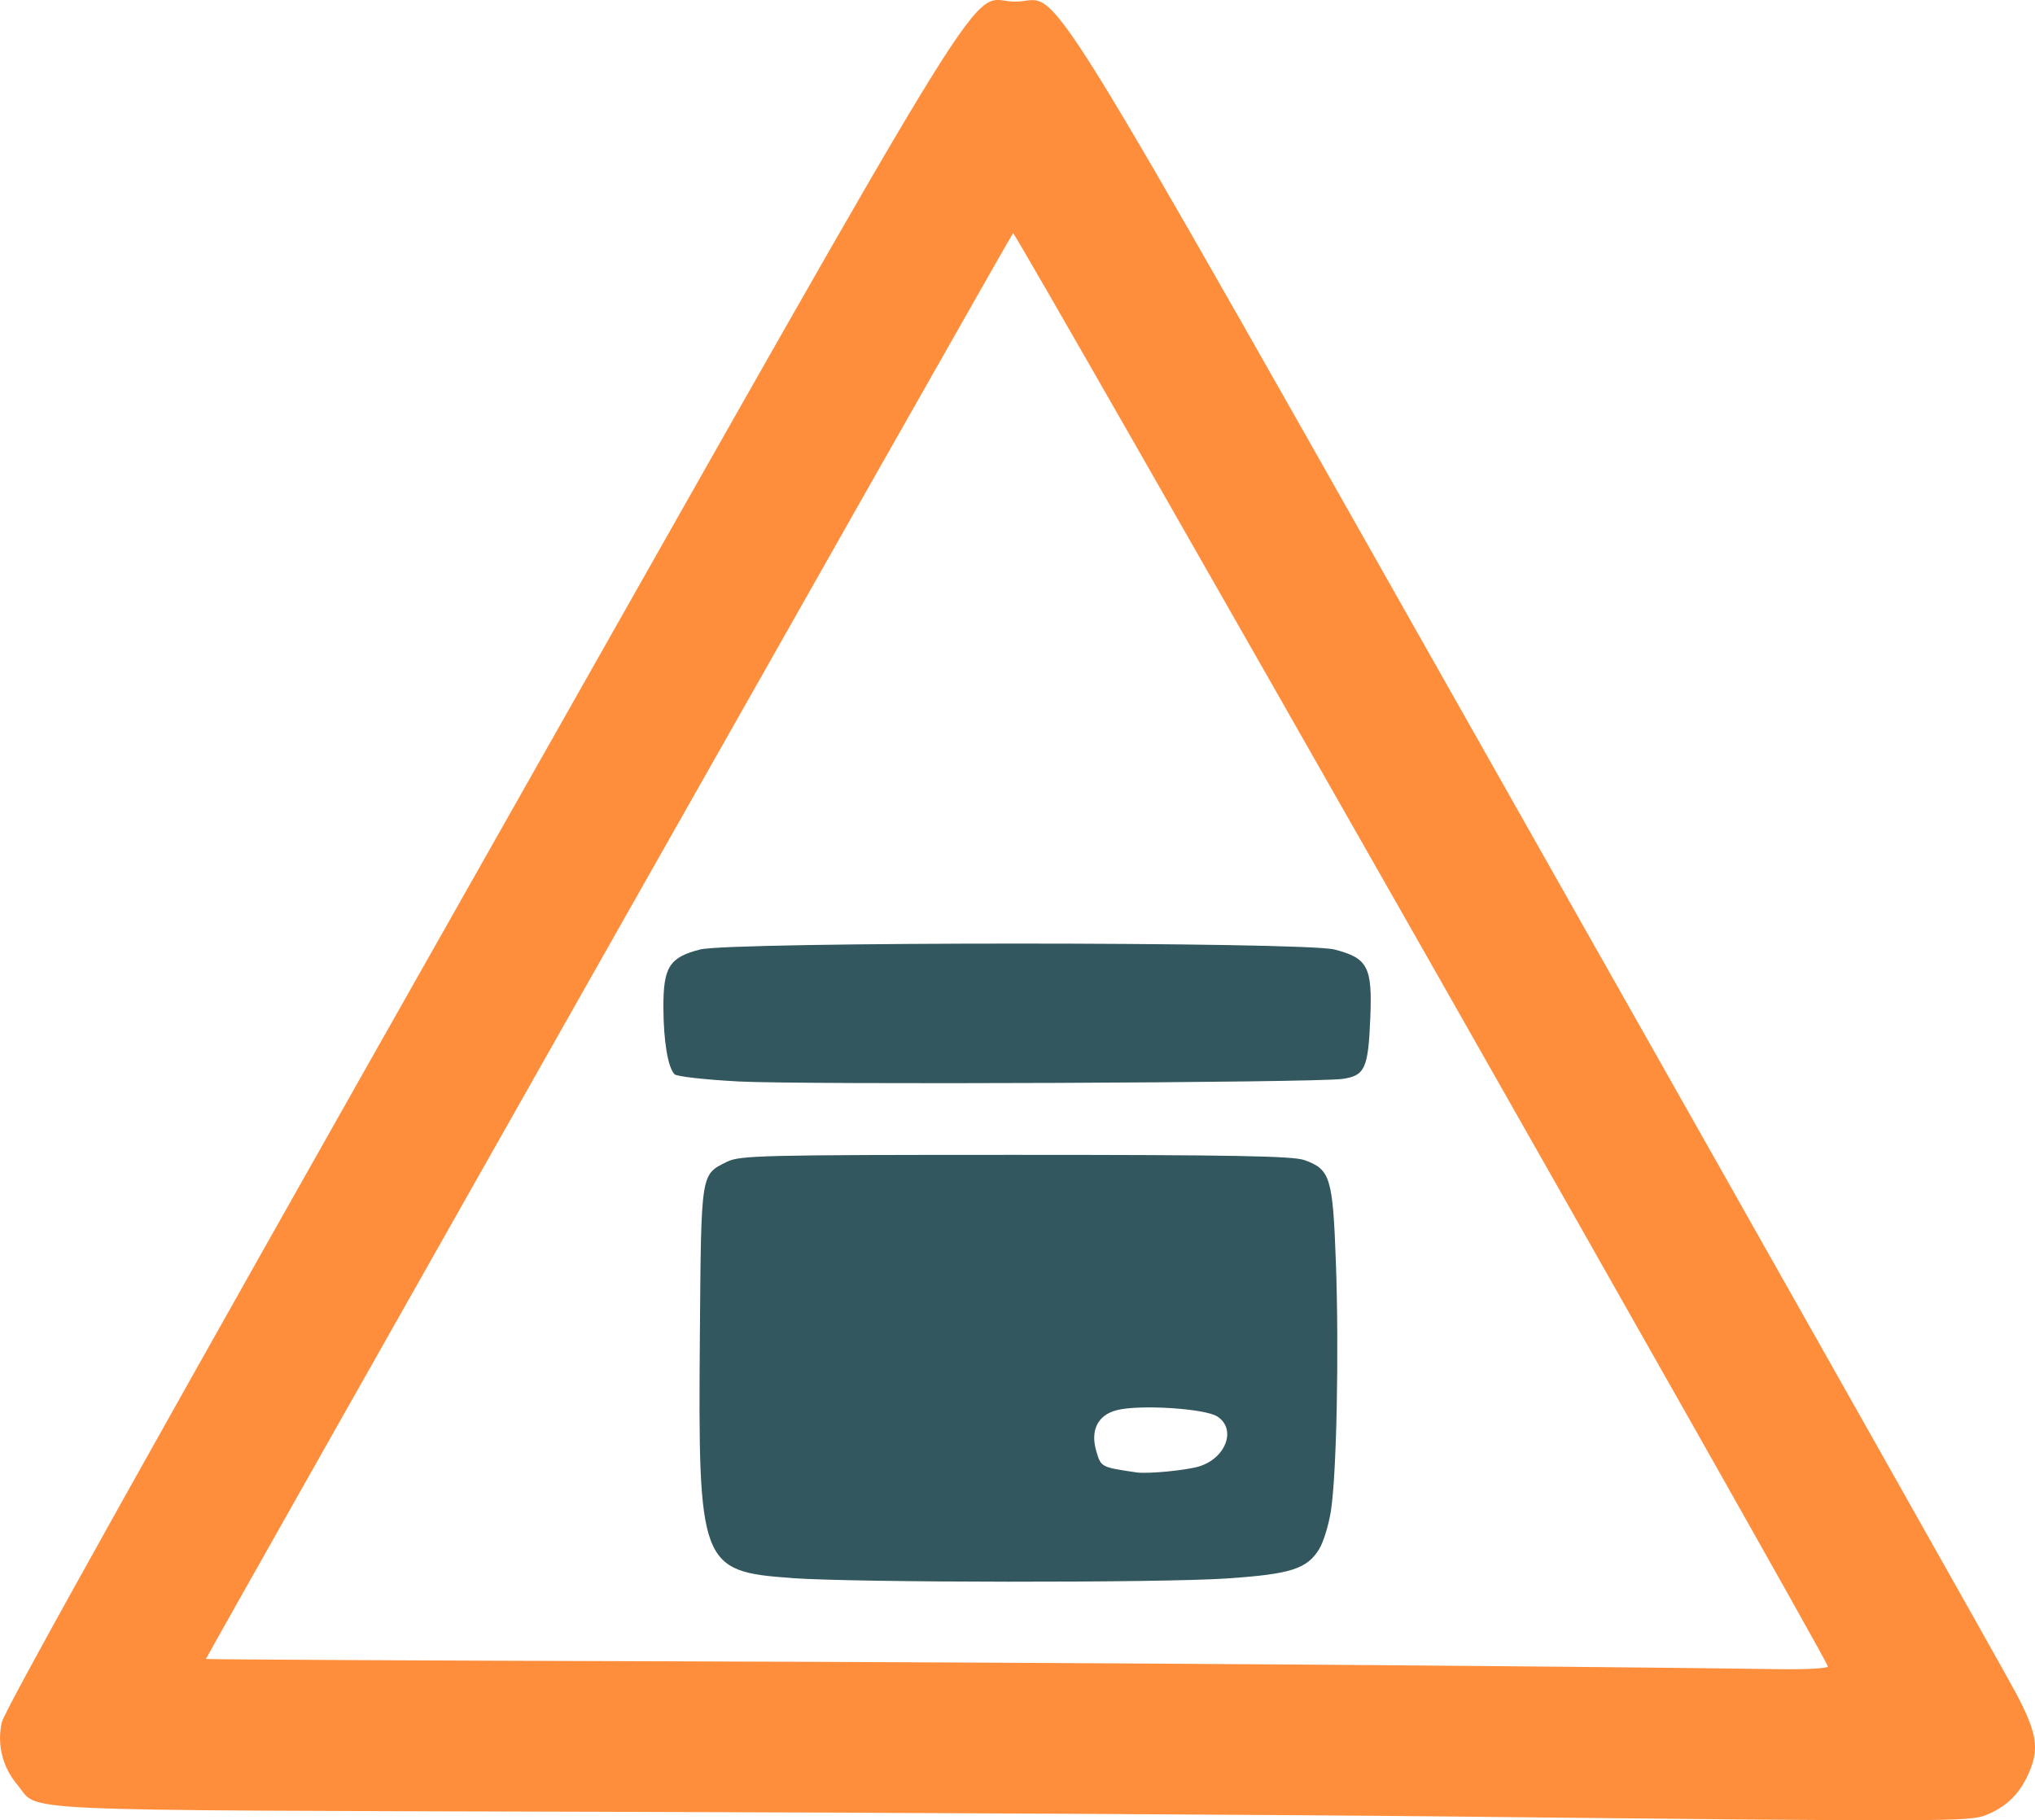
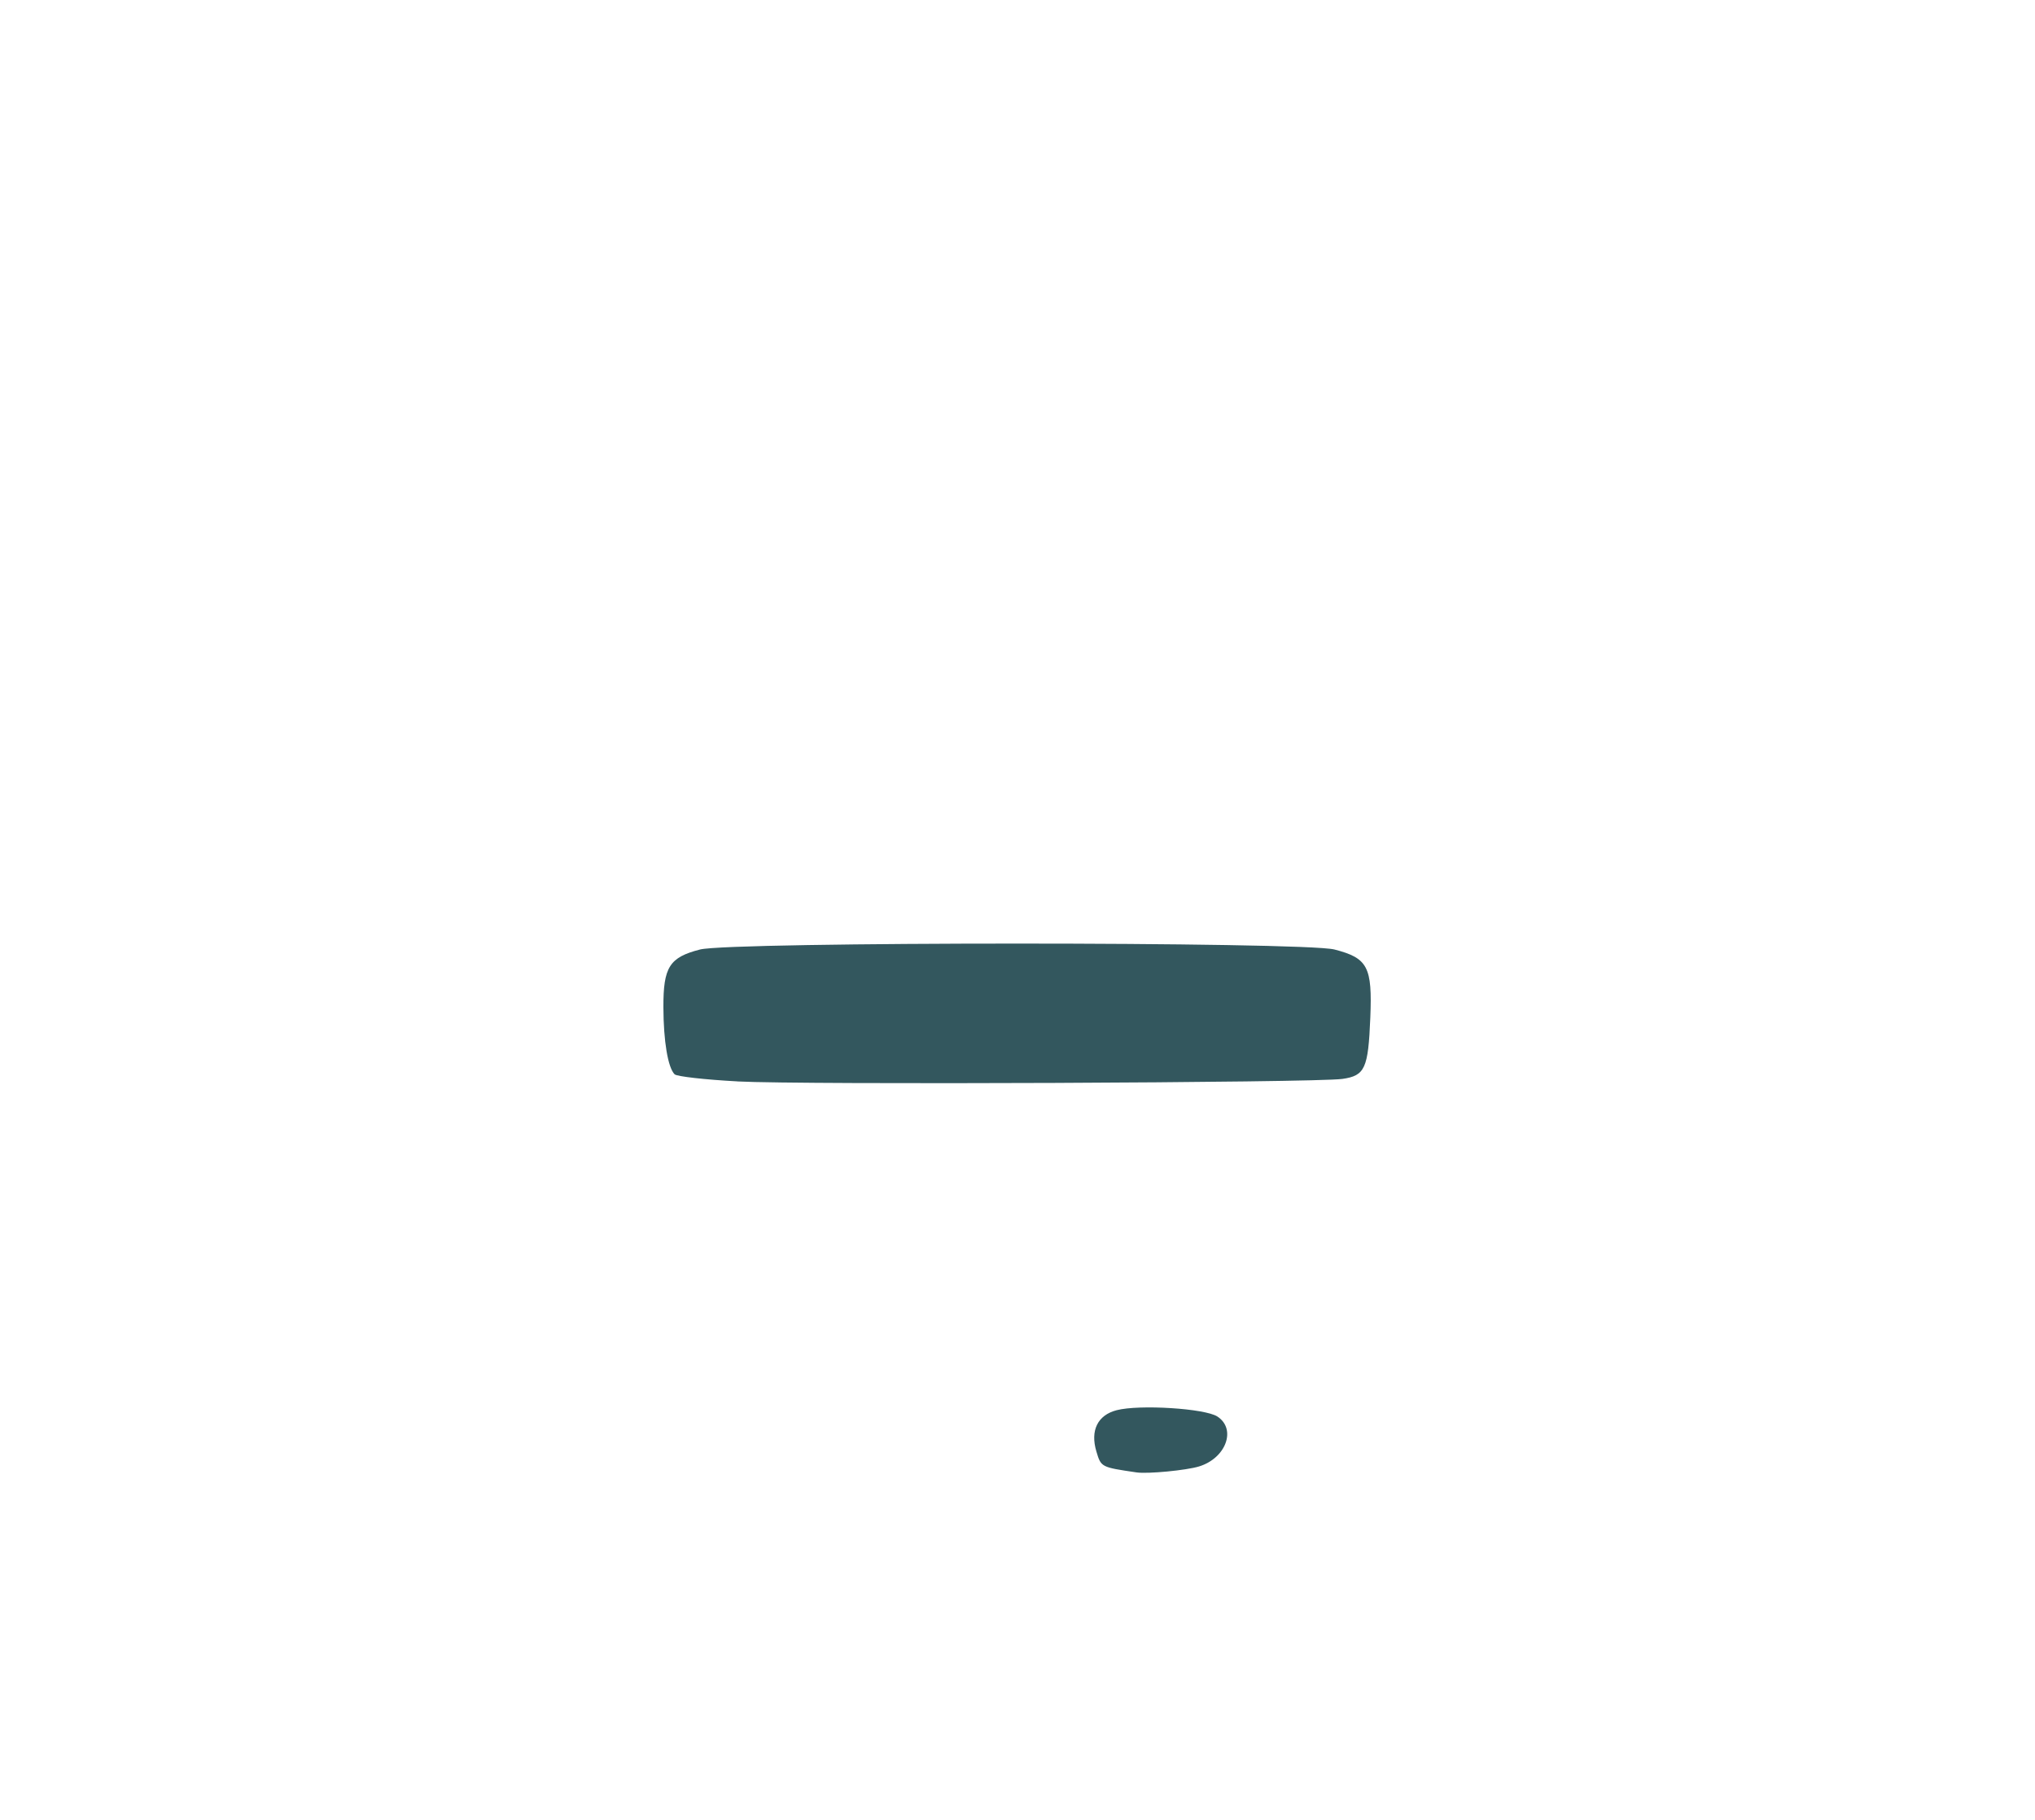
<svg xmlns="http://www.w3.org/2000/svg" width="45.927mm" height="41.084mm" viewBox="0 0 45.927 41.084" version="1.1" id="svg1" xml:space="preserve">
  <defs id="defs1" />
  <g id="layer1" transform="translate(81.35,-40.345)">
    <g id="g30" transform="translate(-94.479,47.107)">
-       <path style="fill:#fe8e3c;fill-opacity:1" d="m 45.825,34.236 c -3.604,-0.038 -12.167,-0.086 -19.03,-0.106 -13.778,-0.041 -12.757,0.005 -13.268,-0.602 -0.343,-0.408 -0.47,-0.91 -0.357,-1.42 0.063,-0.283 3.577,-6.573 10.817,-19.357 12.049,-21.277 10.935,-19.476 12.055,-19.476 1.109,0 0.046,-1.717 11.731,18.938 5.725,10.12 10.608,18.773 10.85,19.231 0.491,0.927 0.541,1.275 0.271,1.861 -0.201,0.434 -0.485,0.708 -0.928,0.893 -0.376,0.157 -0.781,0.158 -12.141,0.038 z m 8.556,-3.39 C 54.229,30.44 36.041,-1.553 35.992,-1.5 35.928,-1.431 17.777,30.637 17.777,30.68 c 5.4e-5,0.012 4.756,0.037 10.568,0.054 8.764,0.027 19.829,0.105 24.959,0.177 0.618,0.009 1.094,-0.02 1.077,-0.064 z" id="path32" />
-       <path style="fill:#33575e" d="m 30.987,28.853 c -2.053,-0.148 -2.105,-0.287 -2.063,-5.466 0.03,-3.716 0.017,-3.631 0.61,-3.927 0.291,-0.145 0.79,-0.157 6.508,-0.157 4.854,0 6.264,0.025 6.522,0.117 0.588,0.209 0.644,0.388 0.714,2.307 0.073,2.006 0.017,4.784 -0.112,5.61 -0.05,0.321 -0.17,0.71 -0.266,0.866 -0.276,0.446 -0.64,0.562 -2.071,0.66 -1.511,0.103 -8.373,0.097 -9.841,-0.008 z m 9.204,-2.518 c 0.607,-0.187 0.848,-0.842 0.413,-1.126 -0.279,-0.183 -1.761,-0.276 -2.274,-0.143 -0.429,0.111 -0.599,0.458 -0.457,0.932 0.106,0.355 0.104,0.354 0.906,0.472 0.253,0.037 1.121,-0.046 1.412,-0.135 z M 29.775,17.645 c -0.732,-0.039 -1.371,-0.111 -1.421,-0.16 -0.151,-0.151 -0.251,-0.748 -0.253,-1.513 -0.003,-0.907 0.136,-1.127 0.827,-1.304 0.691,-0.178 13.626,-0.178 14.317,0 0.754,0.194 0.857,0.391 0.81,1.539 -0.047,1.149 -0.12,1.309 -0.63,1.382 -0.603,0.087 -12.171,0.135 -13.651,0.057 z" id="path31" />
+       <path style="fill:#33575e" d="m 30.987,28.853 z m 9.204,-2.518 c 0.607,-0.187 0.848,-0.842 0.413,-1.126 -0.279,-0.183 -1.761,-0.276 -2.274,-0.143 -0.429,0.111 -0.599,0.458 -0.457,0.932 0.106,0.355 0.104,0.354 0.906,0.472 0.253,0.037 1.121,-0.046 1.412,-0.135 z M 29.775,17.645 c -0.732,-0.039 -1.371,-0.111 -1.421,-0.16 -0.151,-0.151 -0.251,-0.748 -0.253,-1.513 -0.003,-0.907 0.136,-1.127 0.827,-1.304 0.691,-0.178 13.626,-0.178 14.317,0 0.754,0.194 0.857,0.391 0.81,1.539 -0.047,1.149 -0.12,1.309 -0.63,1.382 -0.603,0.087 -12.171,0.135 -13.651,0.057 z" id="path31" />
    </g>
  </g>
</svg>